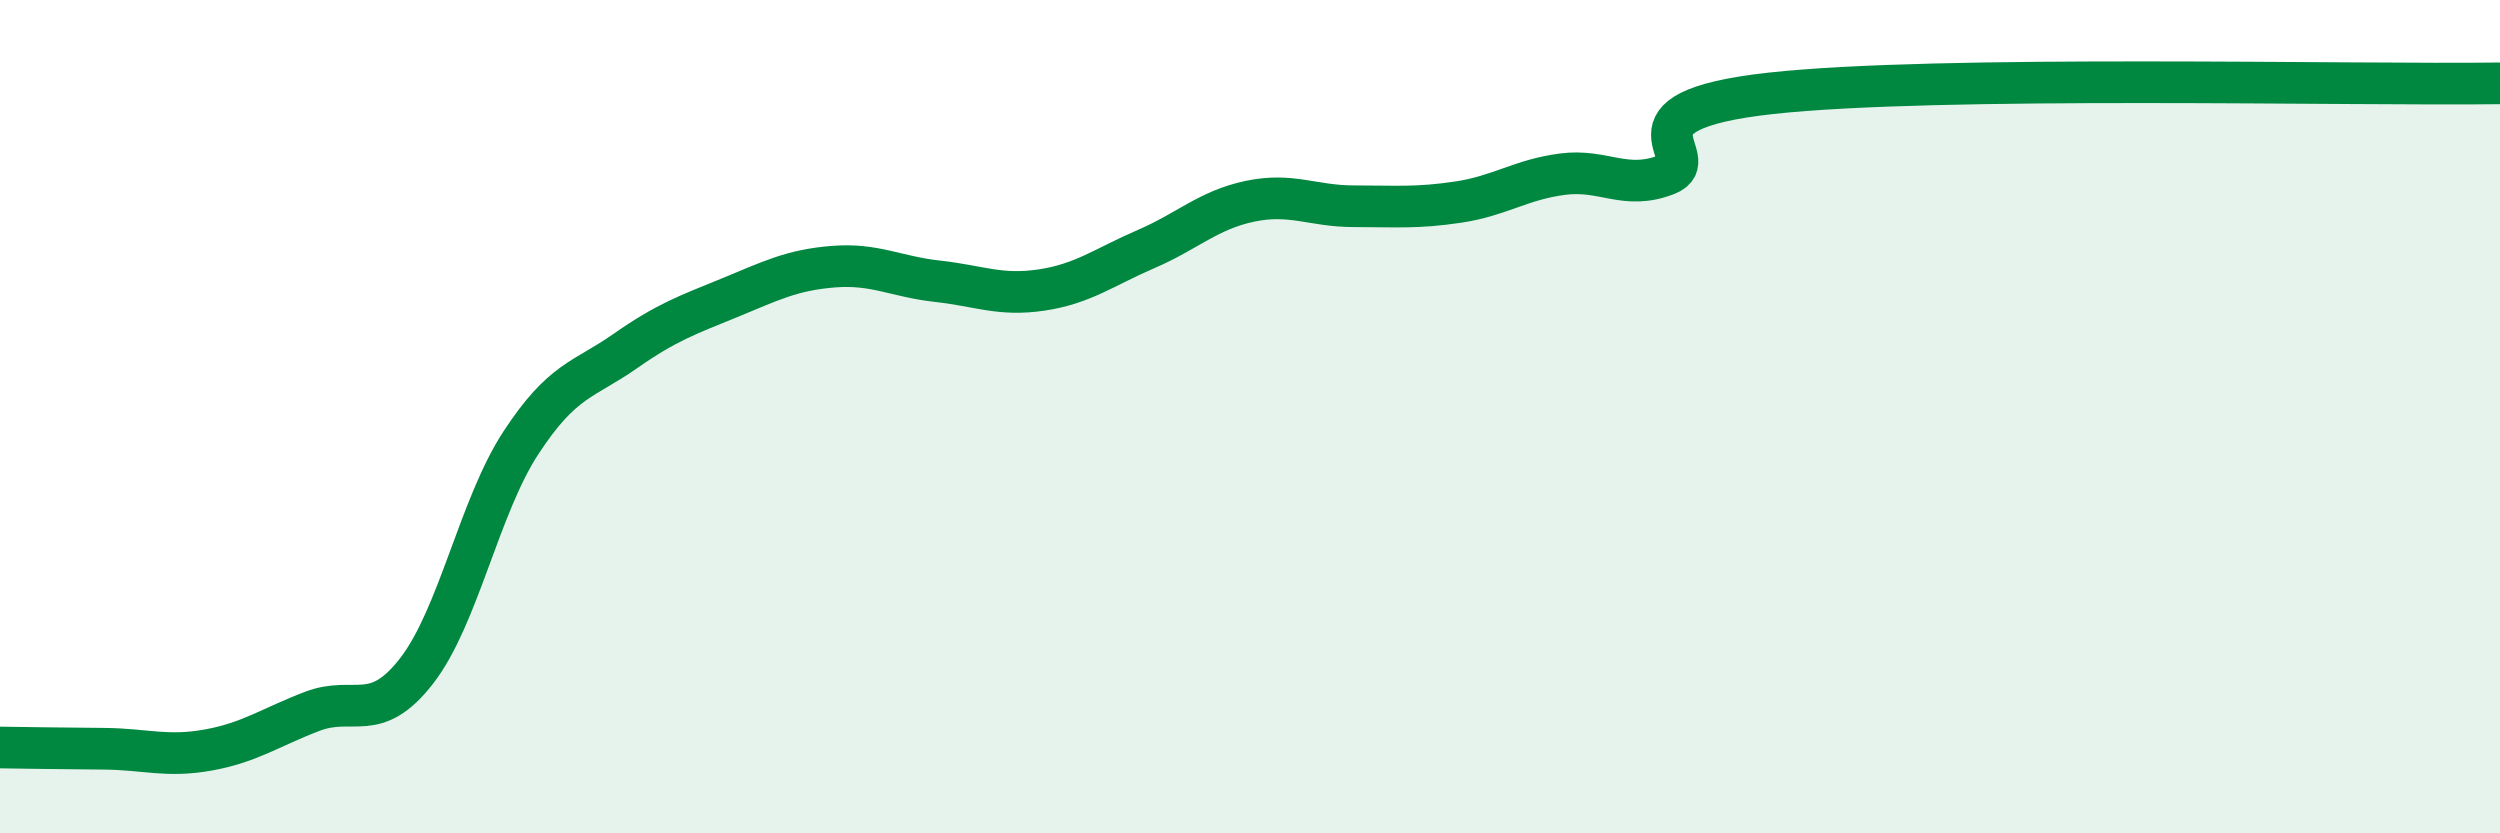
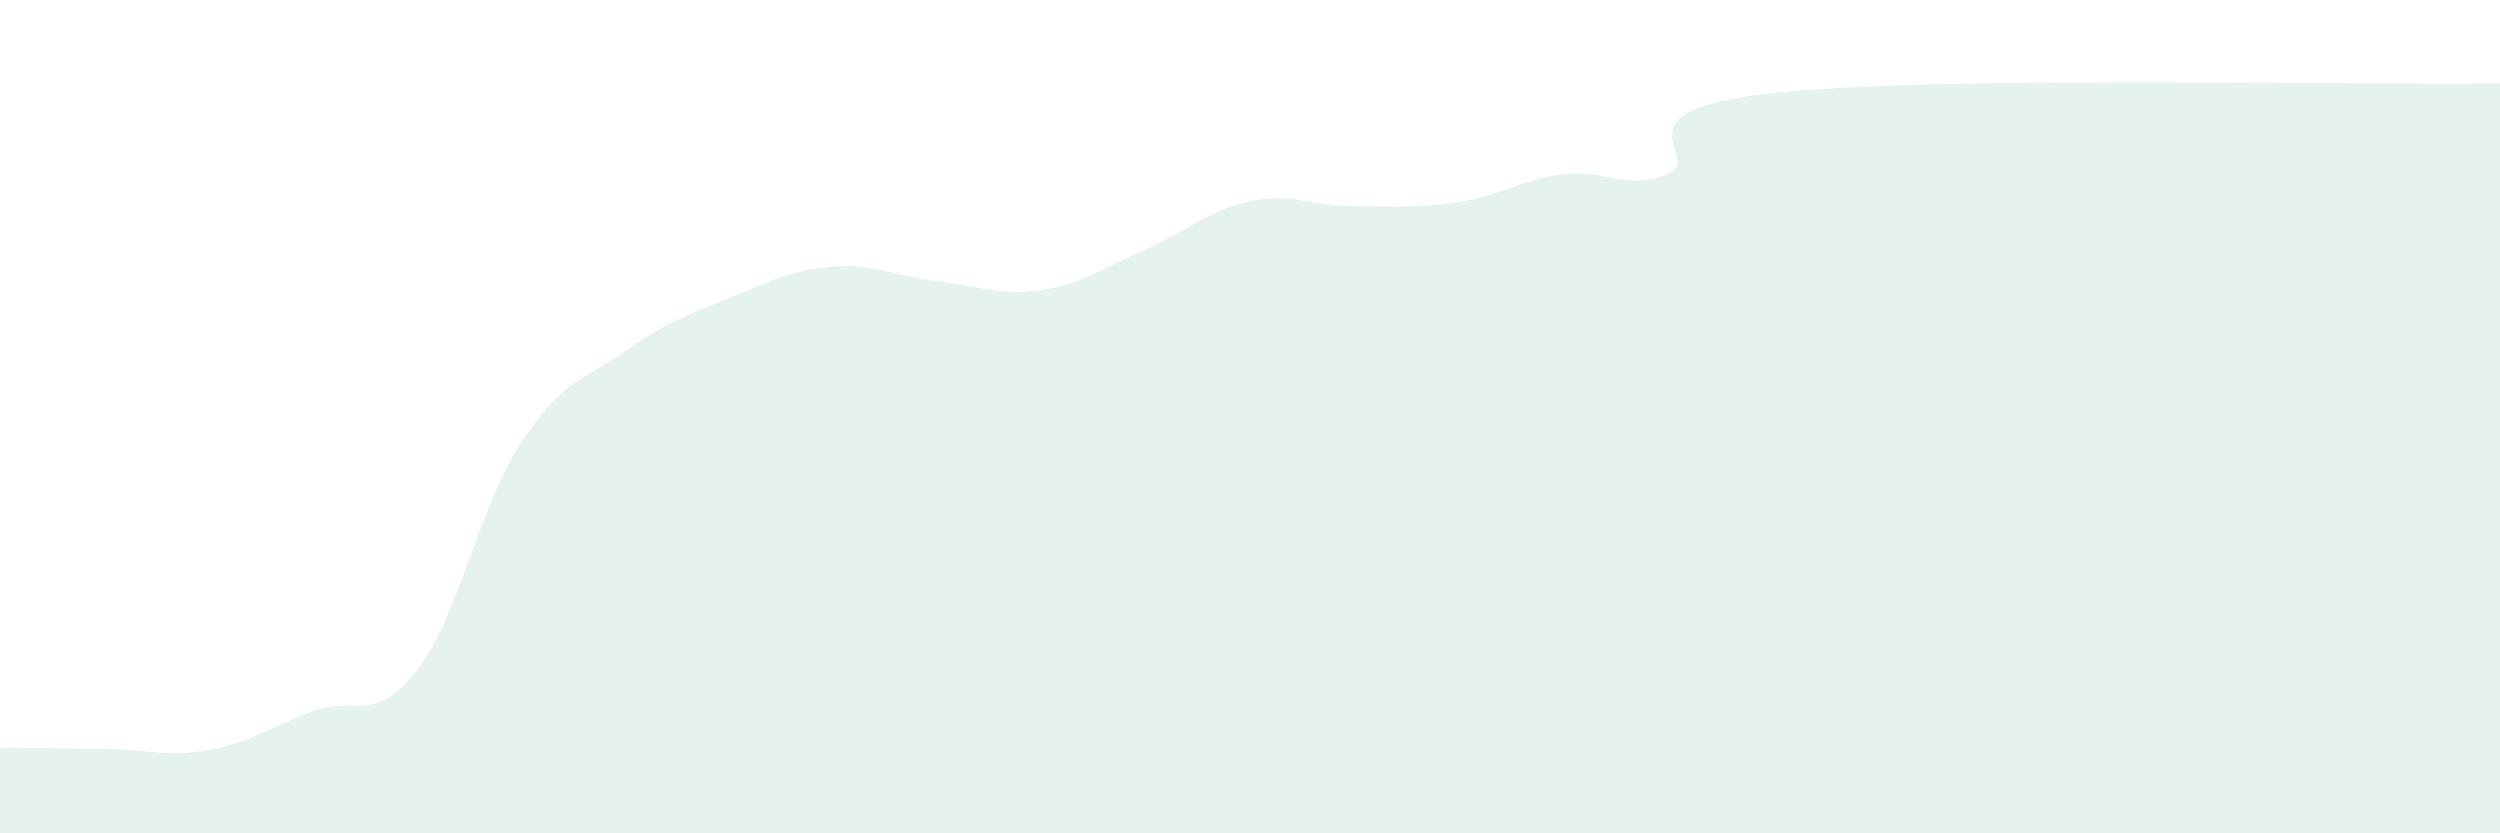
<svg xmlns="http://www.w3.org/2000/svg" width="60" height="20" viewBox="0 0 60 20">
  <path d="M 0,17.94 C 0.5,17.95 1.5,17.96 2.5,17.97 C 3.5,17.98 4,18.18 5,18 C 6,17.82 6.5,17.45 7.5,17.07 C 8.5,16.69 9,17.39 10,16.1 C 11,14.81 11.5,12.16 12.5,10.63 C 13.5,9.1 14,9.13 15,8.43 C 16,7.73 16.5,7.56 17.5,7.15 C 18.5,6.74 19,6.48 20,6.4 C 21,6.32 21.5,6.64 22.5,6.75 C 23.5,6.86 24,7.11 25,6.96 C 26,6.81 26.5,6.41 27.5,5.98 C 28.5,5.55 29,5.04 30,4.83 C 31,4.62 31.5,4.95 32.5,4.95 C 33.5,4.95 34,5 35,4.85 C 36,4.7 36.5,4.31 37.5,4.18 C 38.5,4.05 39,4.58 40,4.19 C 41,3.8 38.5,2.68 42.5,2.24 C 46.5,1.8 56.5,2.05 60,2L60 20L0 20Z" fill="#008740" opacity="0.1" stroke-linecap="round" stroke-linejoin="round" />
-   <path d="M 0,17.94 C 0.5,17.95 1.5,17.96 2.5,17.97 C 3.5,17.98 4,18.18 5,18 C 6,17.82 6.5,17.45 7.5,17.07 C 8.5,16.69 9,17.39 10,16.1 C 11,14.81 11.5,12.16 12.5,10.63 C 13.5,9.1 14,9.13 15,8.43 C 16,7.73 16.5,7.56 17.5,7.15 C 18.5,6.74 19,6.48 20,6.4 C 21,6.32 21.5,6.64 22.5,6.75 C 23.5,6.86 24,7.11 25,6.96 C 26,6.81 26.5,6.41 27.5,5.98 C 28.5,5.55 29,5.04 30,4.83 C 31,4.62 31.5,4.95 32.5,4.95 C 33.5,4.95 34,5 35,4.85 C 36,4.7 36.5,4.31 37.5,4.18 C 38.5,4.05 39,4.58 40,4.19 C 41,3.8 38.5,2.68 42.5,2.24 C 46.5,1.8 56.5,2.05 60,2" stroke="#008740" stroke-width="1" fill="none" stroke-linecap="round" stroke-linejoin="round" />
</svg>